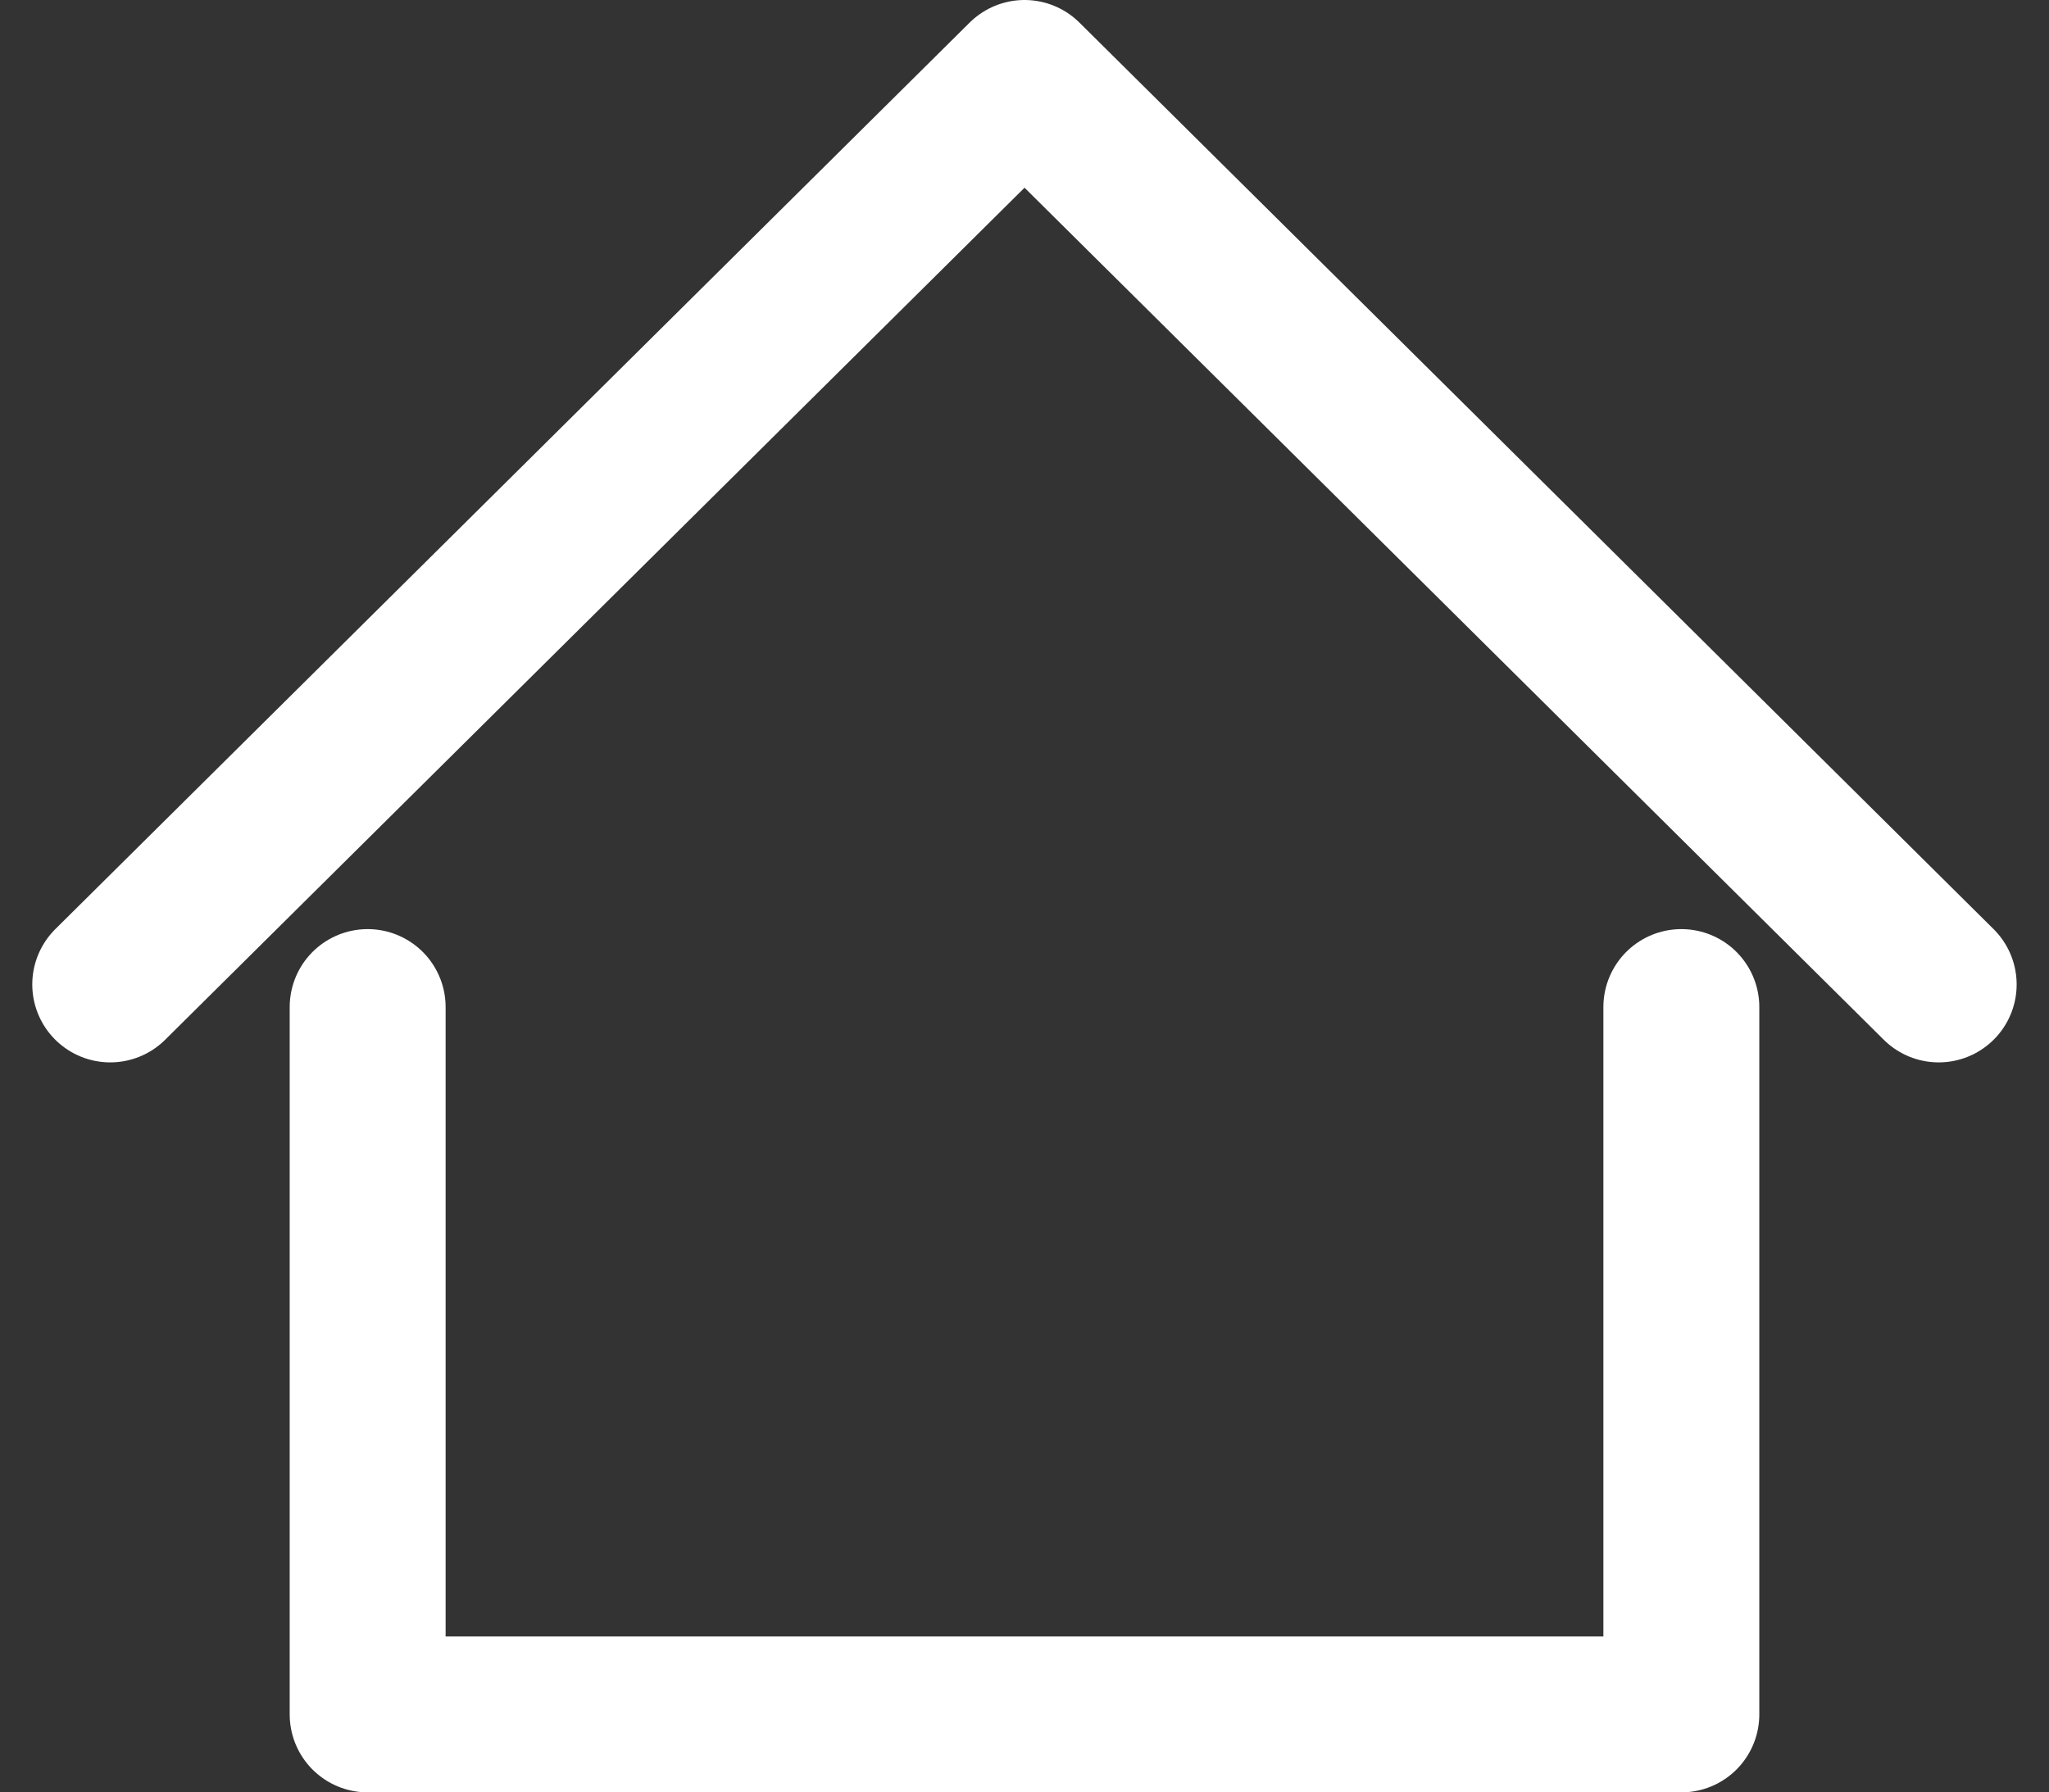
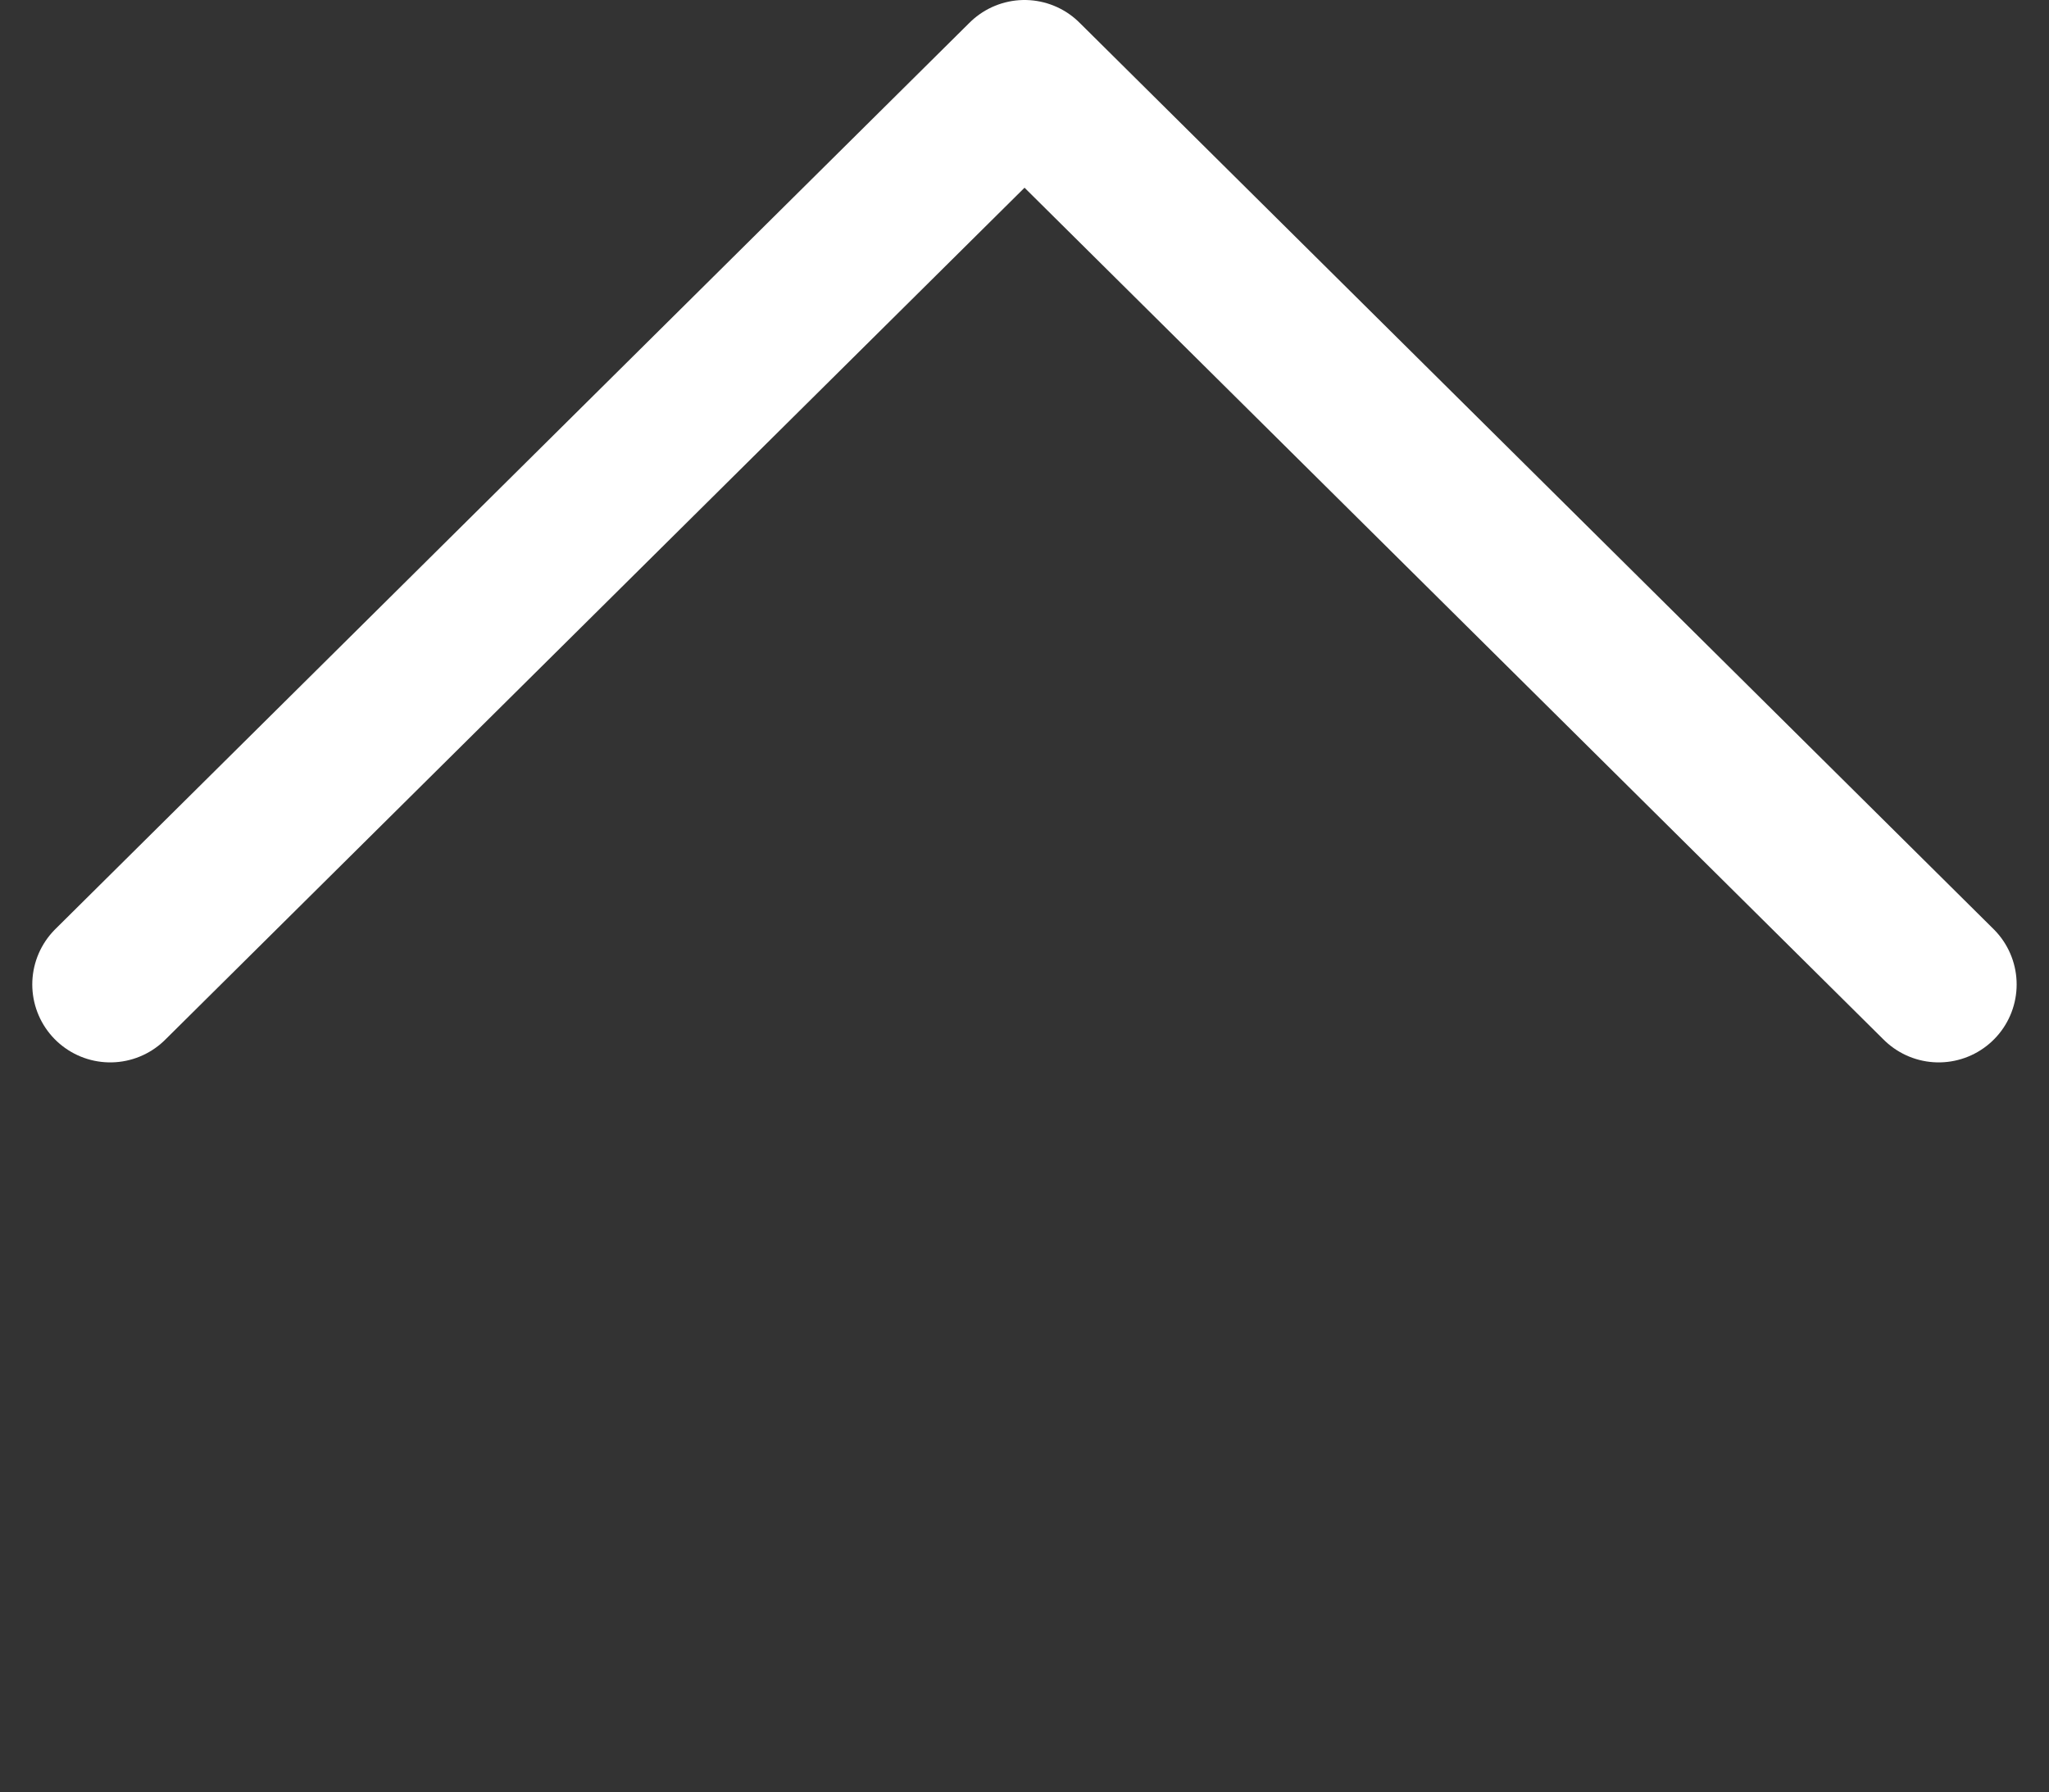
<svg xmlns="http://www.w3.org/2000/svg" width="26.283" height="22.996">
  <rect width="100%" height="100%" fill="#333333" stroke="none" />
  <g data-name="グループ 394" fill="none" stroke="#fff" stroke-linecap="round" stroke-linejoin="round" stroke-miterlimit="10" stroke-width="2">
    <path data-name="パス 1186" d="M24.868 12.631 13.142 1 1.414 12.631" />
-     <path data-name="パス 1187" d="M21.567 12.921v9.076H4.716v-9.076" />
  </g>
</svg>